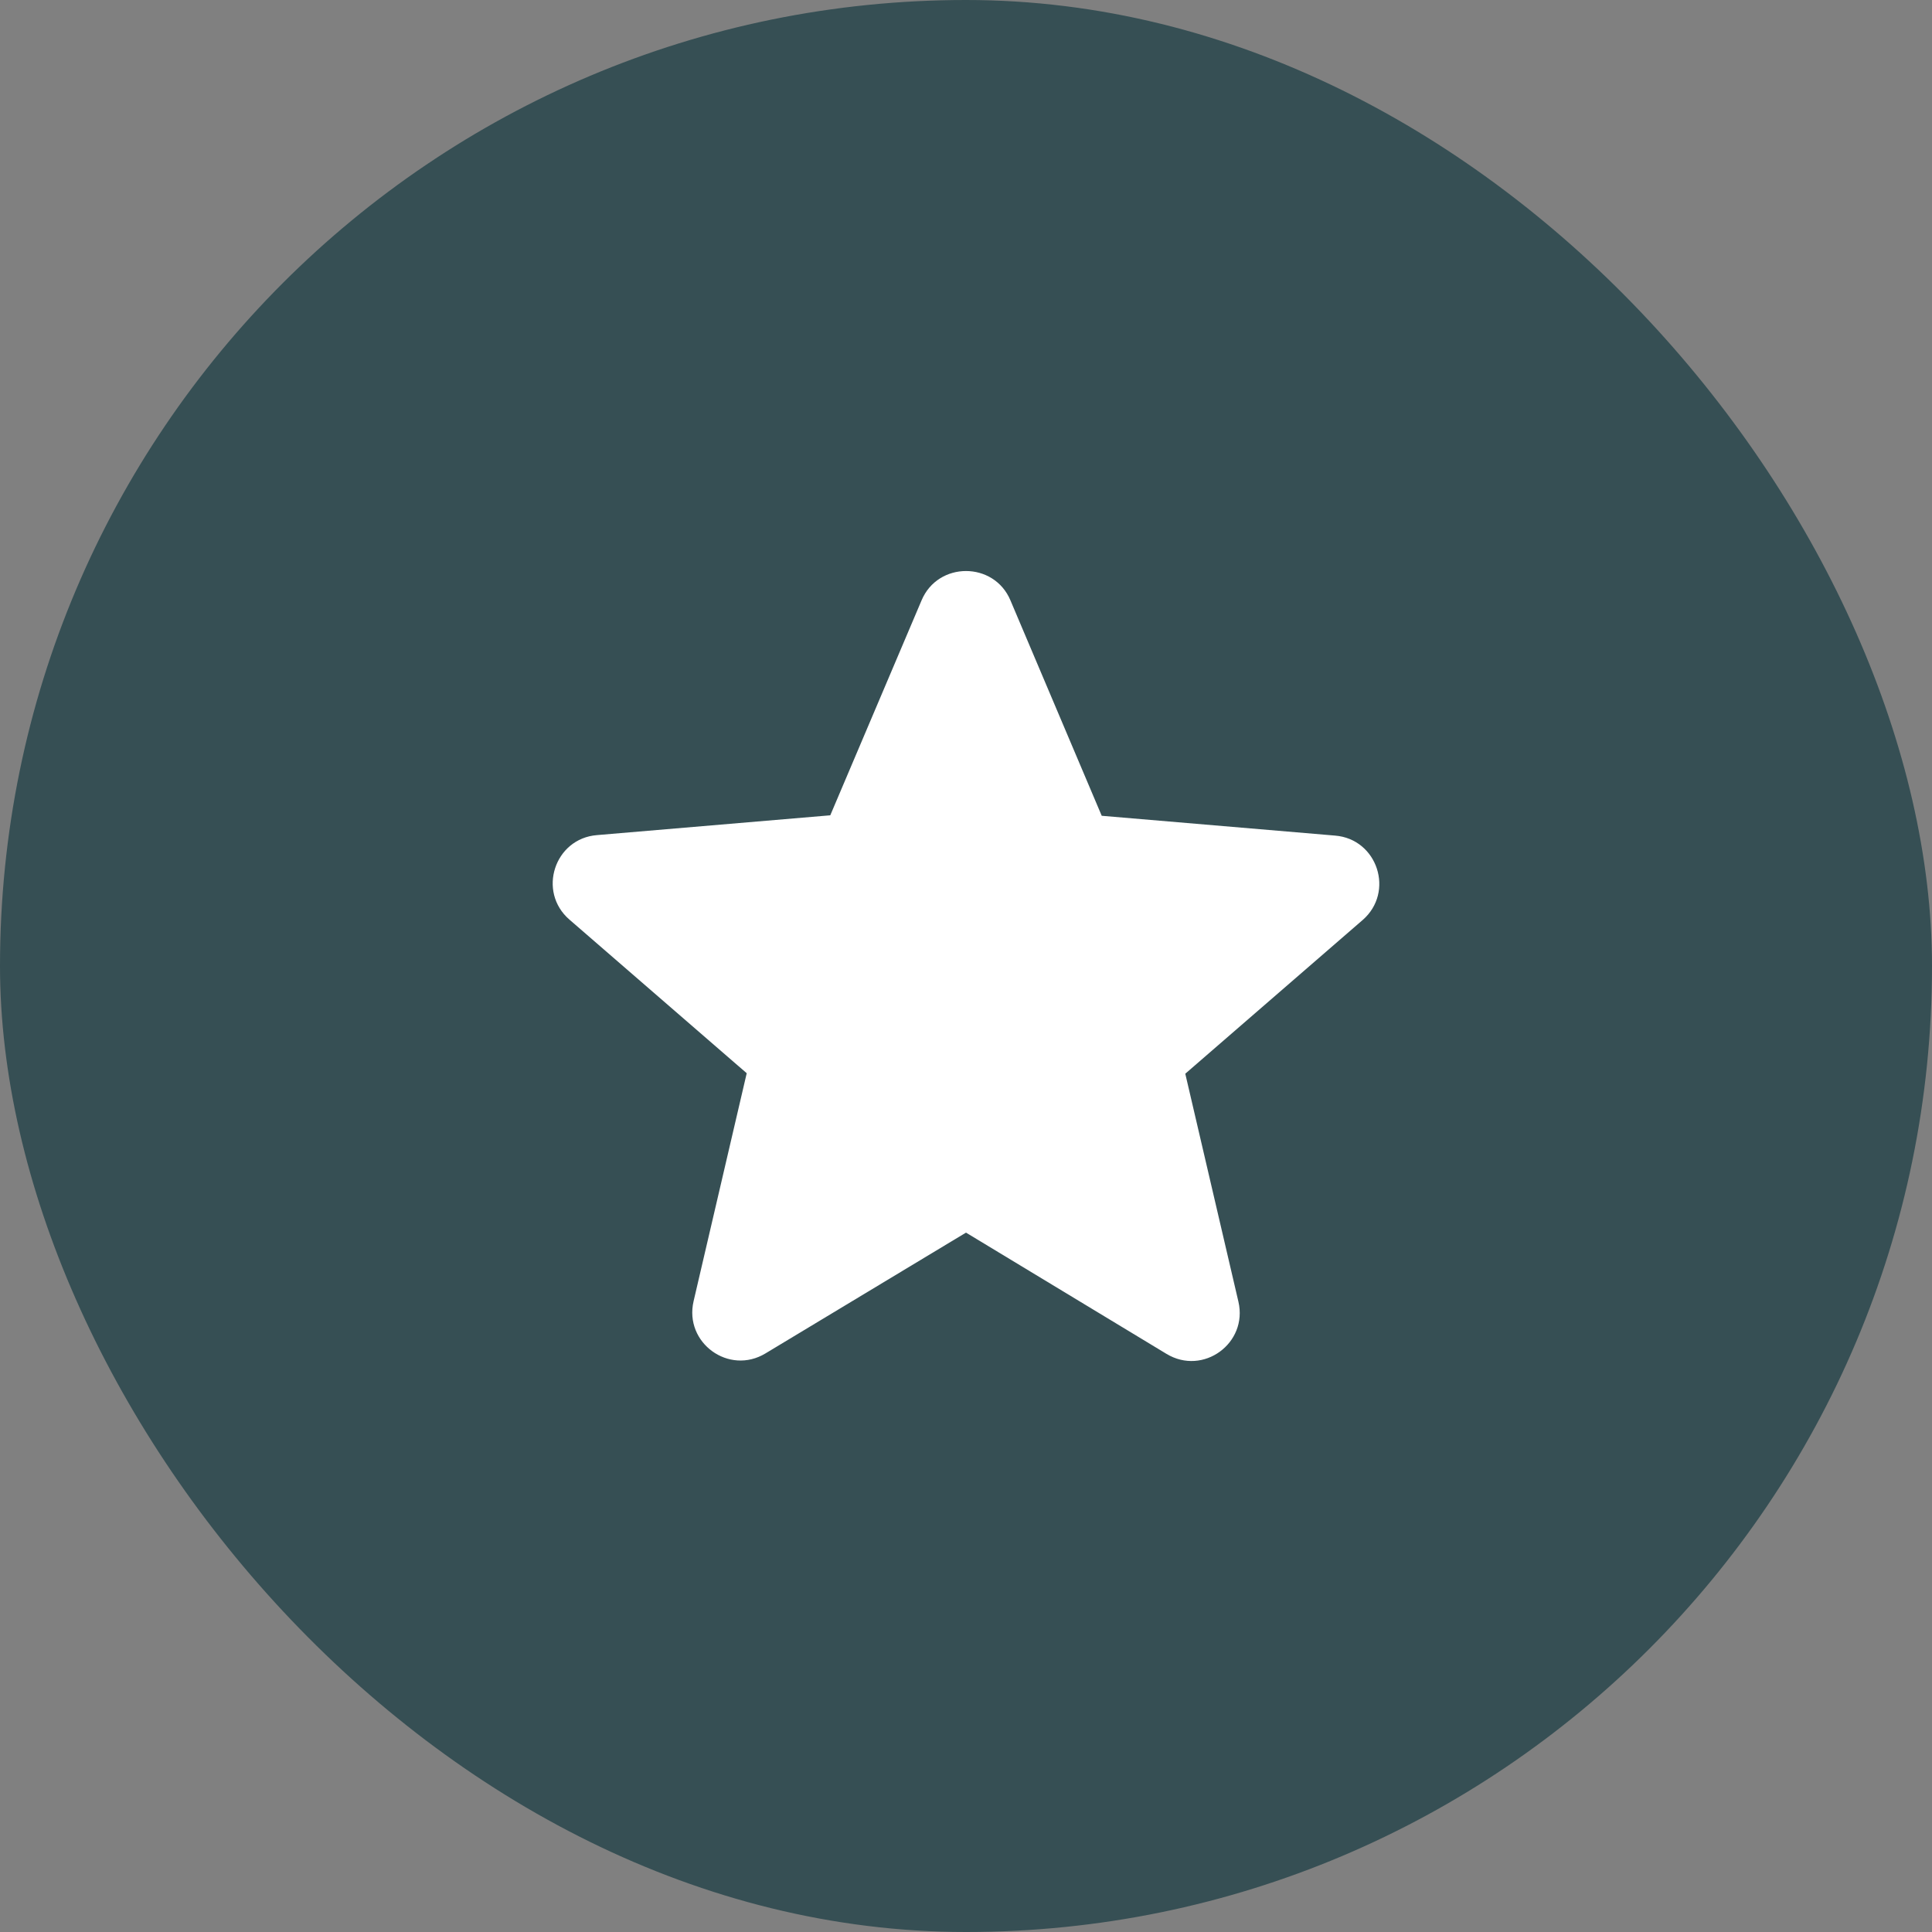
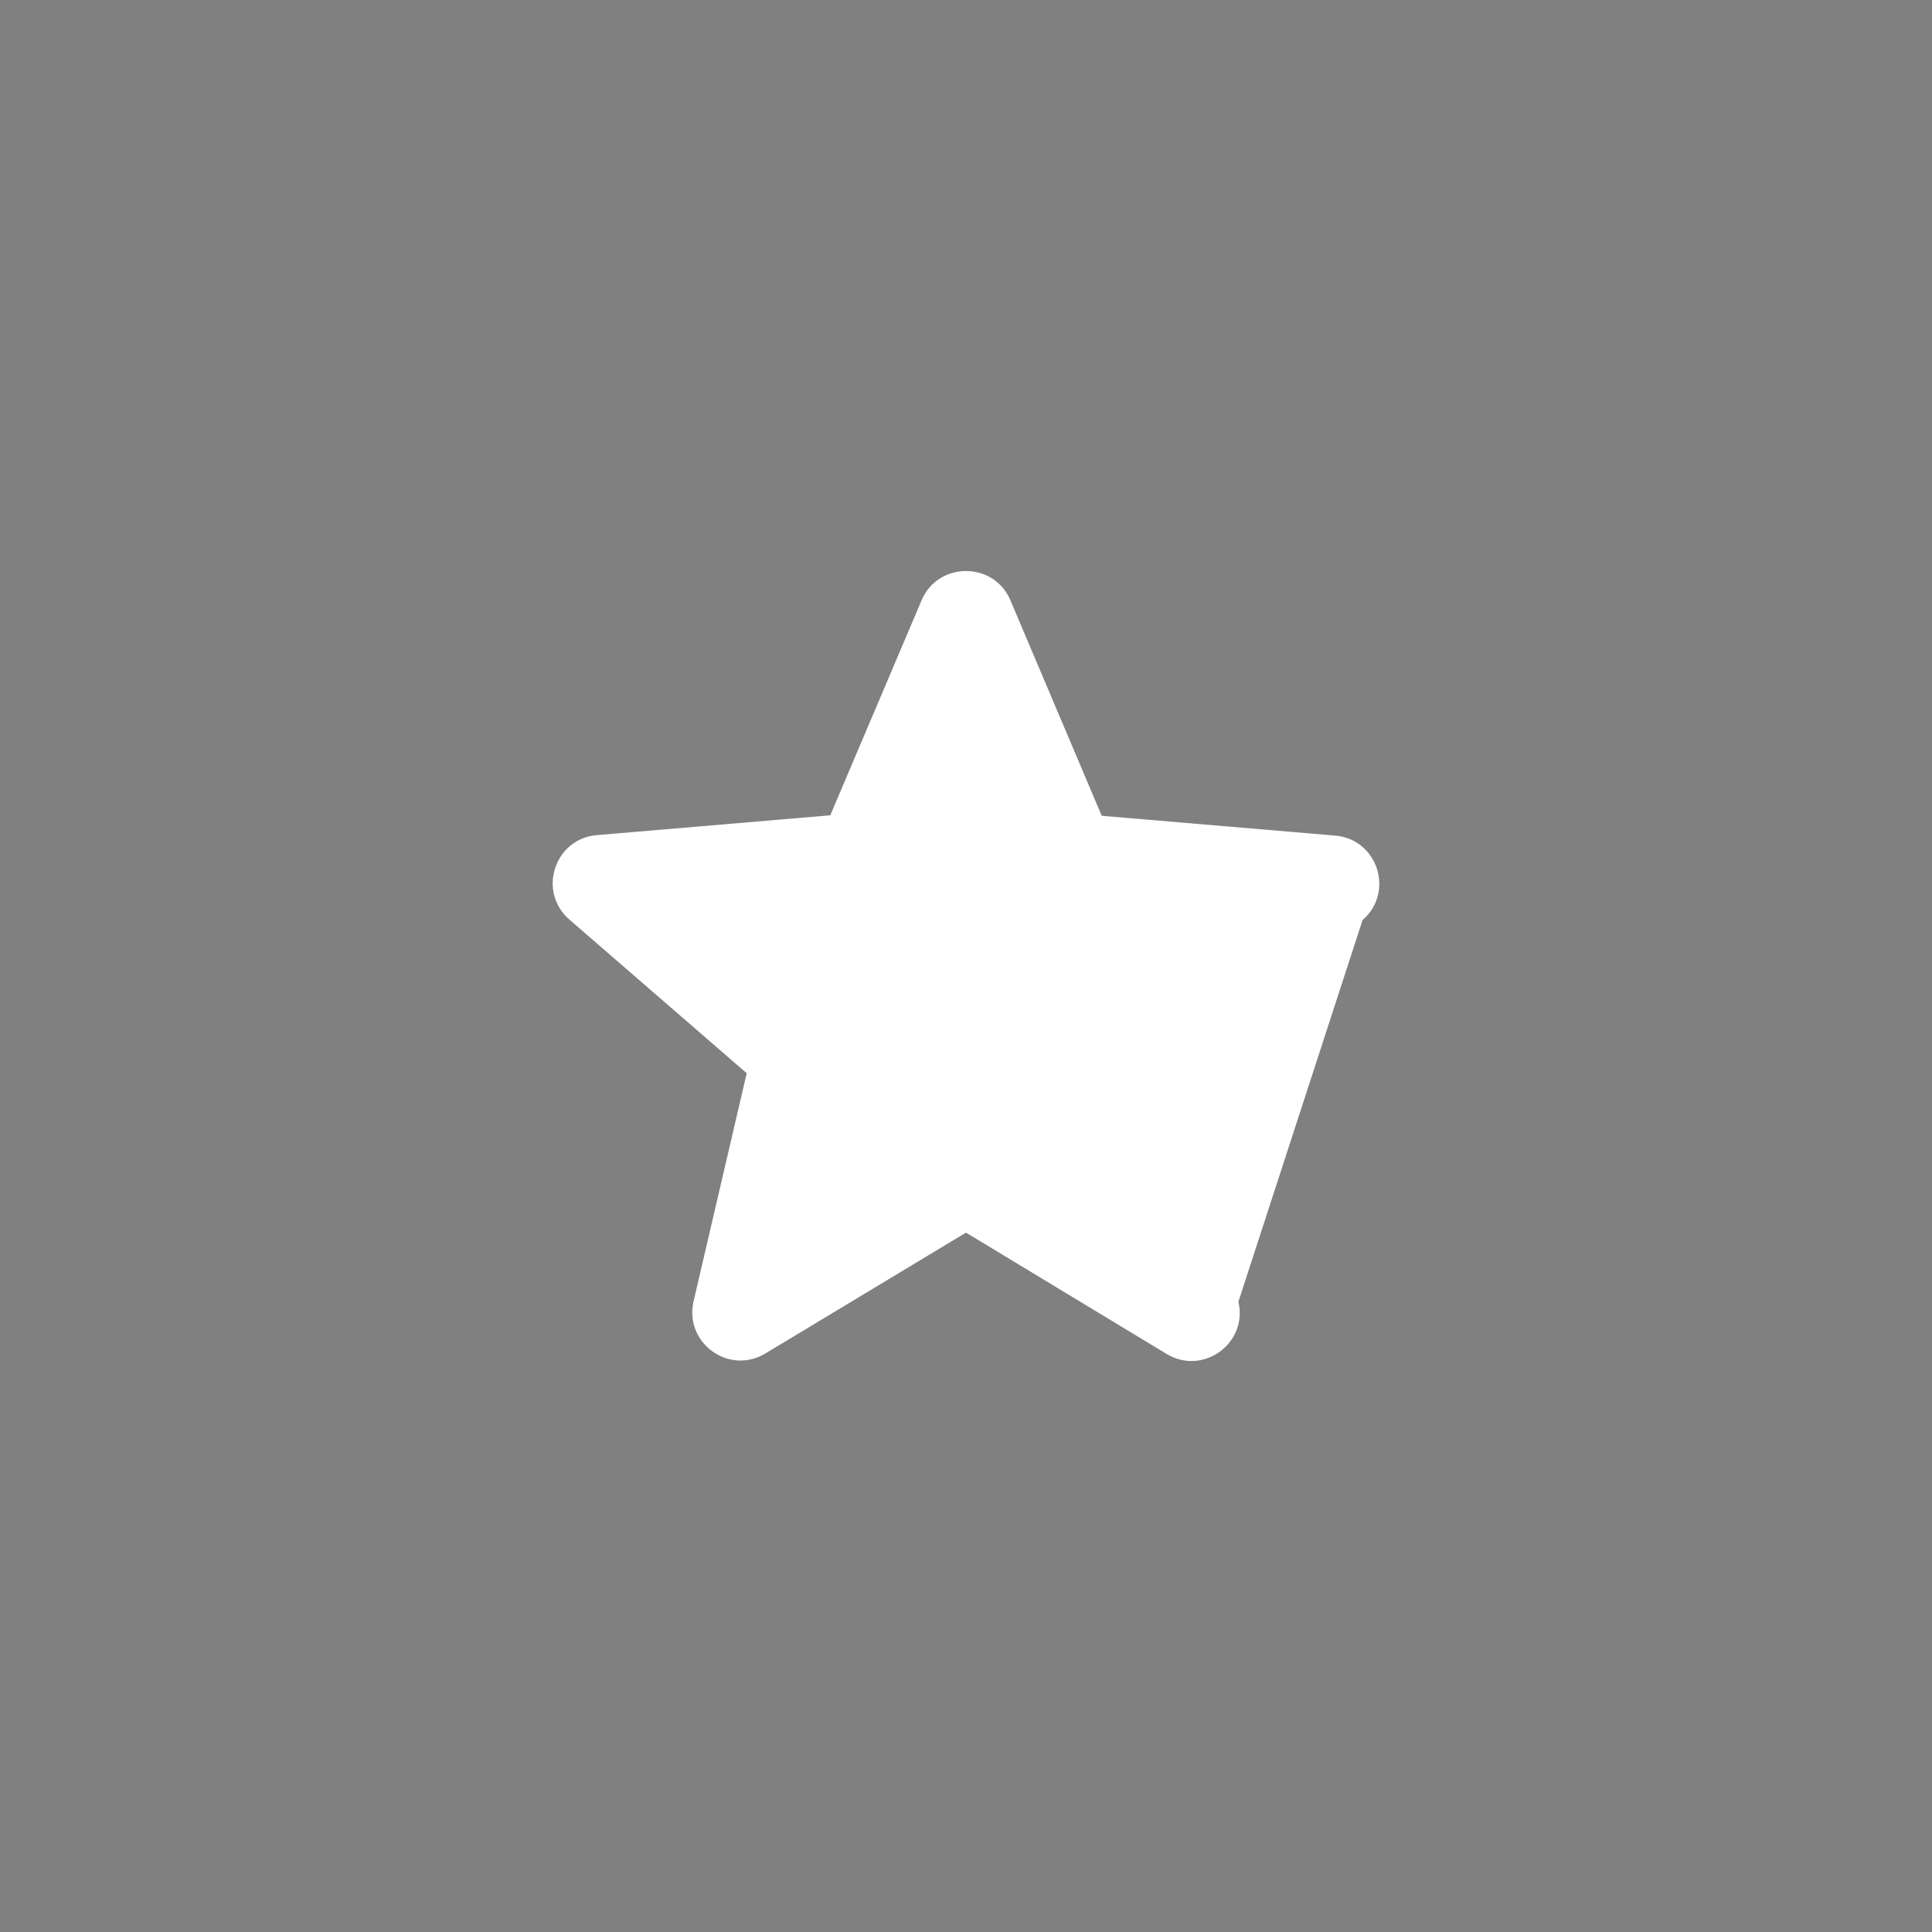
<svg xmlns="http://www.w3.org/2000/svg" width="40" height="40" viewBox="0 0 40 40" fill="none">
  <rect x="0" y="0" width="40" height="40" fill="#808080" stroke="none" />
-   <rect width="40" height="40" rx="20" fill="#364F54" />
-   <path d="M20 25.52L24.15 28.03C24.91 28.49 25.84 27.81 25.64 26.95L24.54 22.23L28.21 19.05C28.88 18.47 28.52 17.37 27.64 17.3L22.81 16.89L20.92 12.43C20.58 11.62 19.42 11.62 19.08 12.43L17.19 16.88L12.36 17.29C11.48 17.36 11.12 18.46 11.79 19.04L15.46 22.22L14.36 26.94C14.16 27.8 15.09 28.48 15.85 28.02L20 25.52Z" fill="white" />
+   <path d="M20 25.52L24.15 28.03C24.91 28.49 25.84 27.81 25.64 26.95L28.21 19.05C28.88 18.47 28.52 17.37 27.64 17.3L22.81 16.89L20.92 12.43C20.58 11.62 19.42 11.62 19.08 12.43L17.19 16.88L12.36 17.29C11.48 17.36 11.12 18.46 11.79 19.04L15.46 22.22L14.36 26.94C14.16 27.8 15.09 28.48 15.85 28.02L20 25.52Z" fill="white" />
</svg>